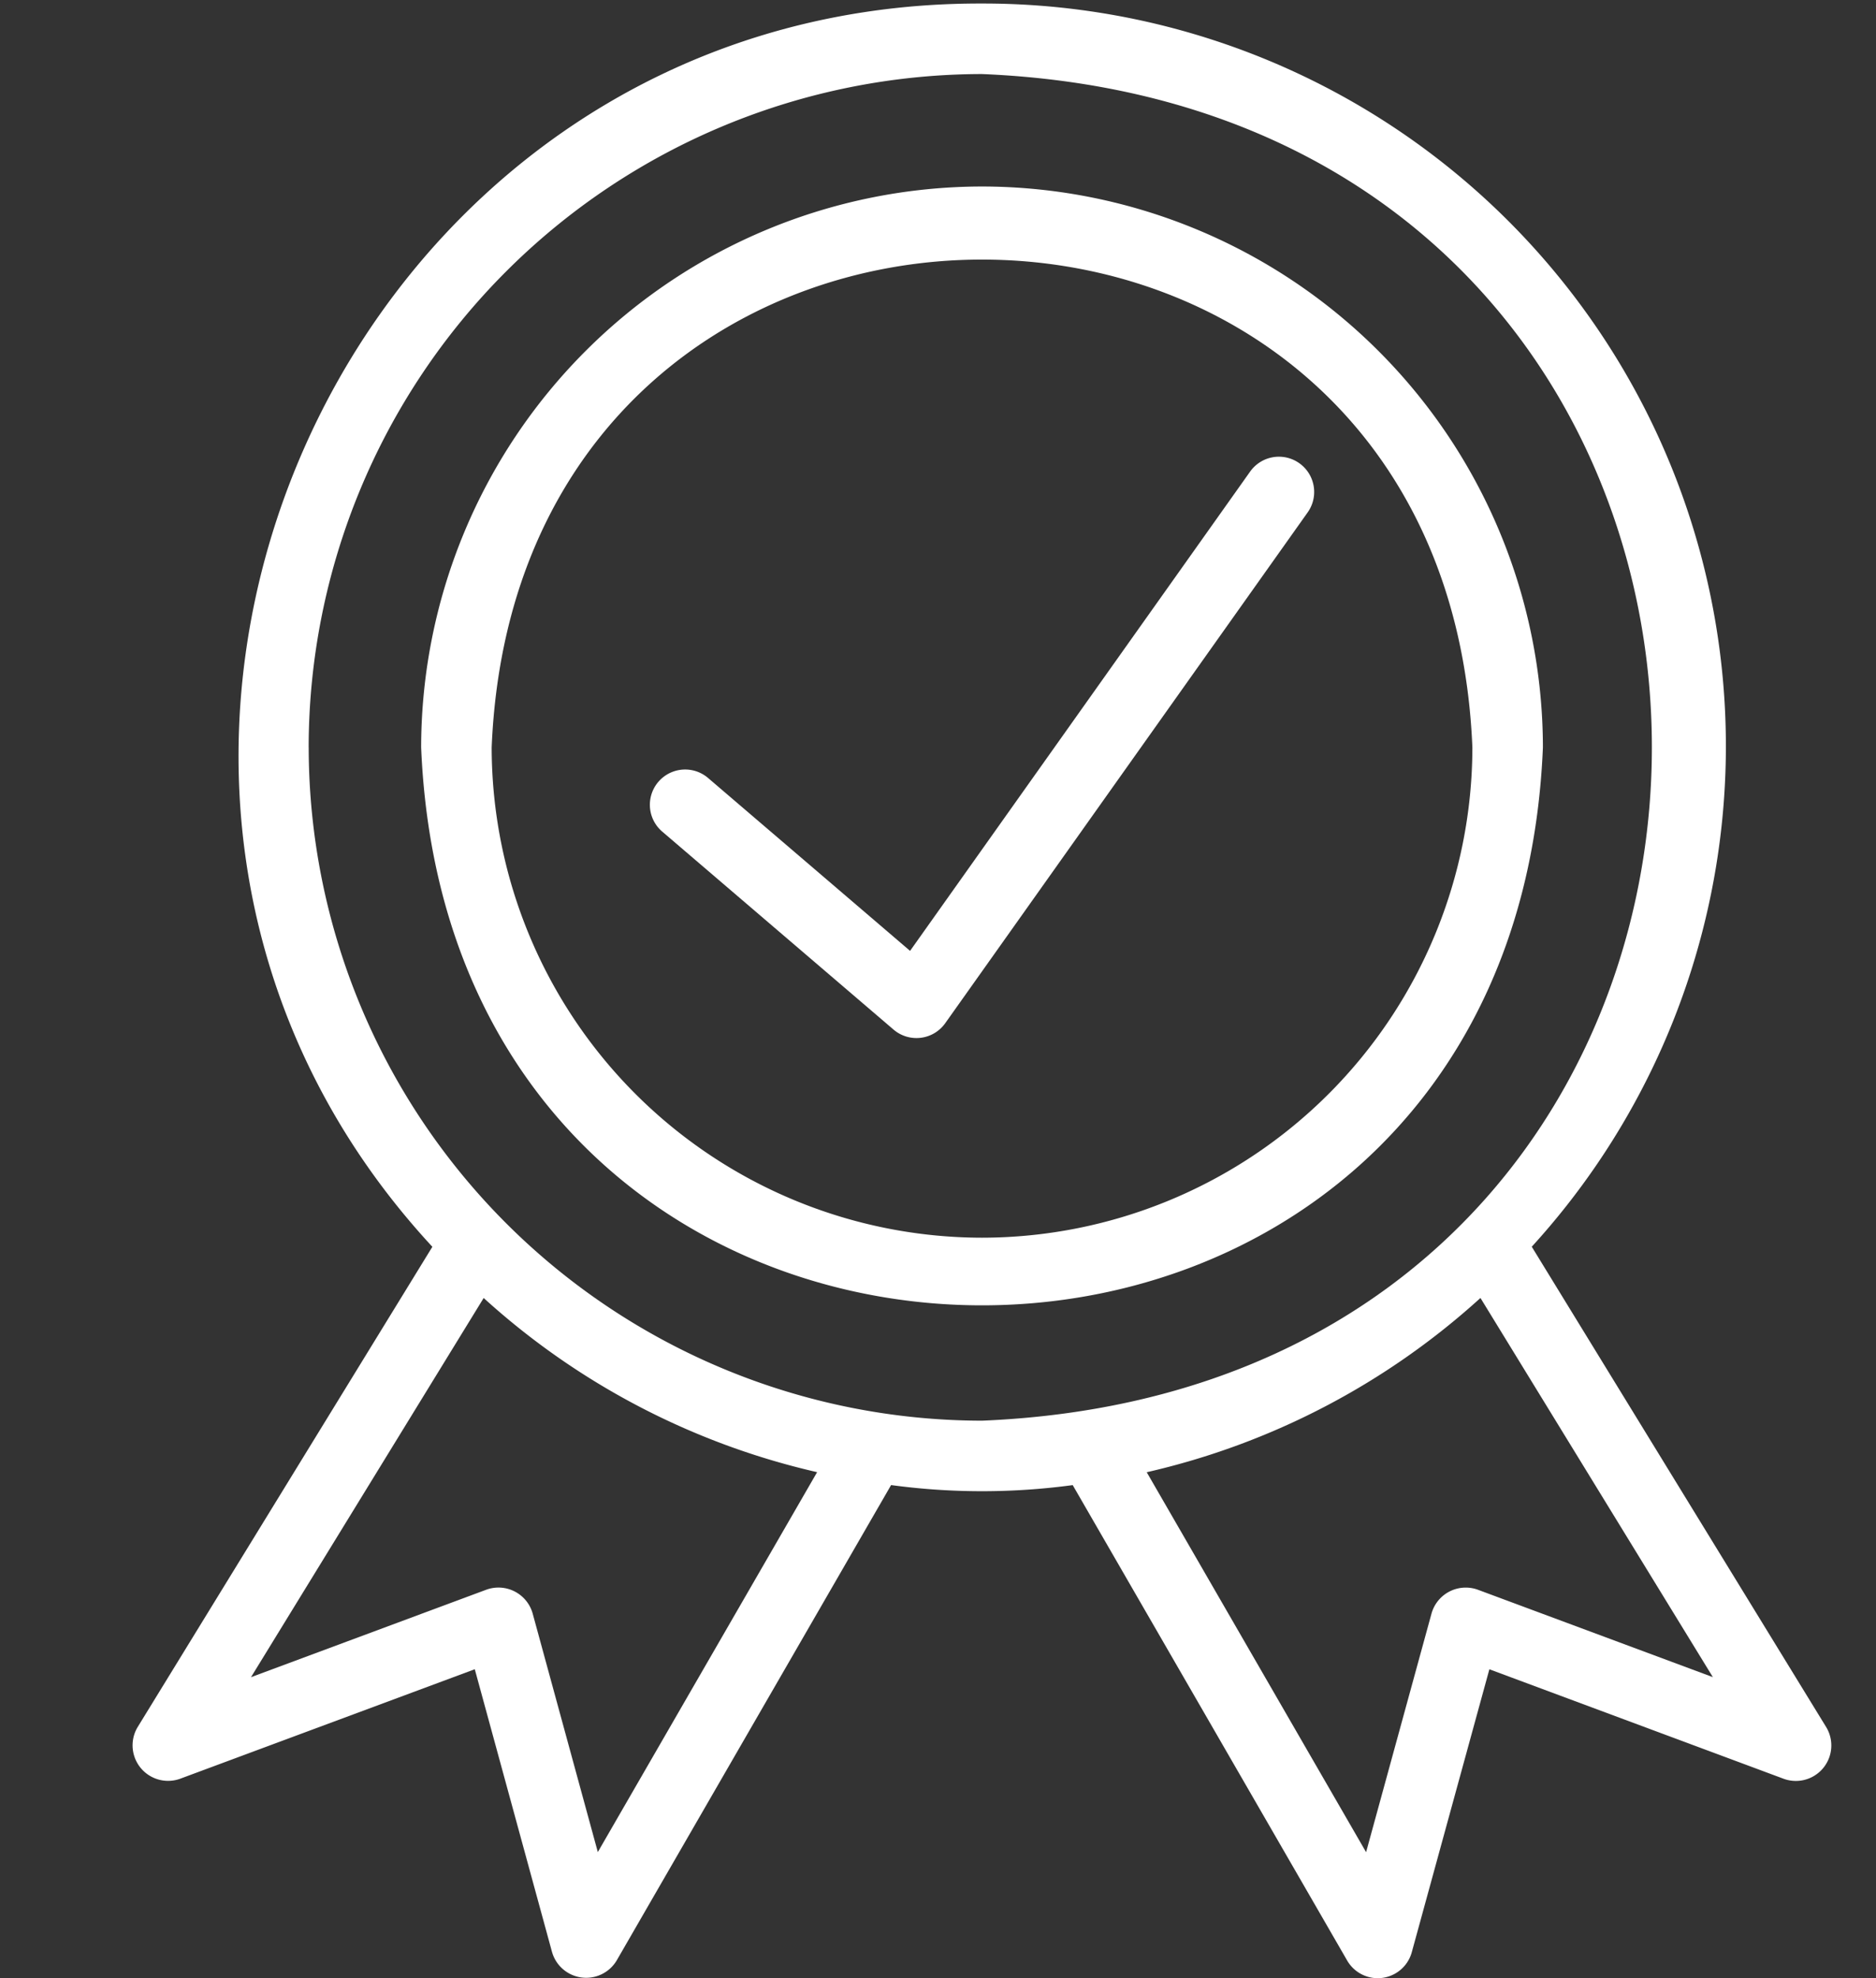
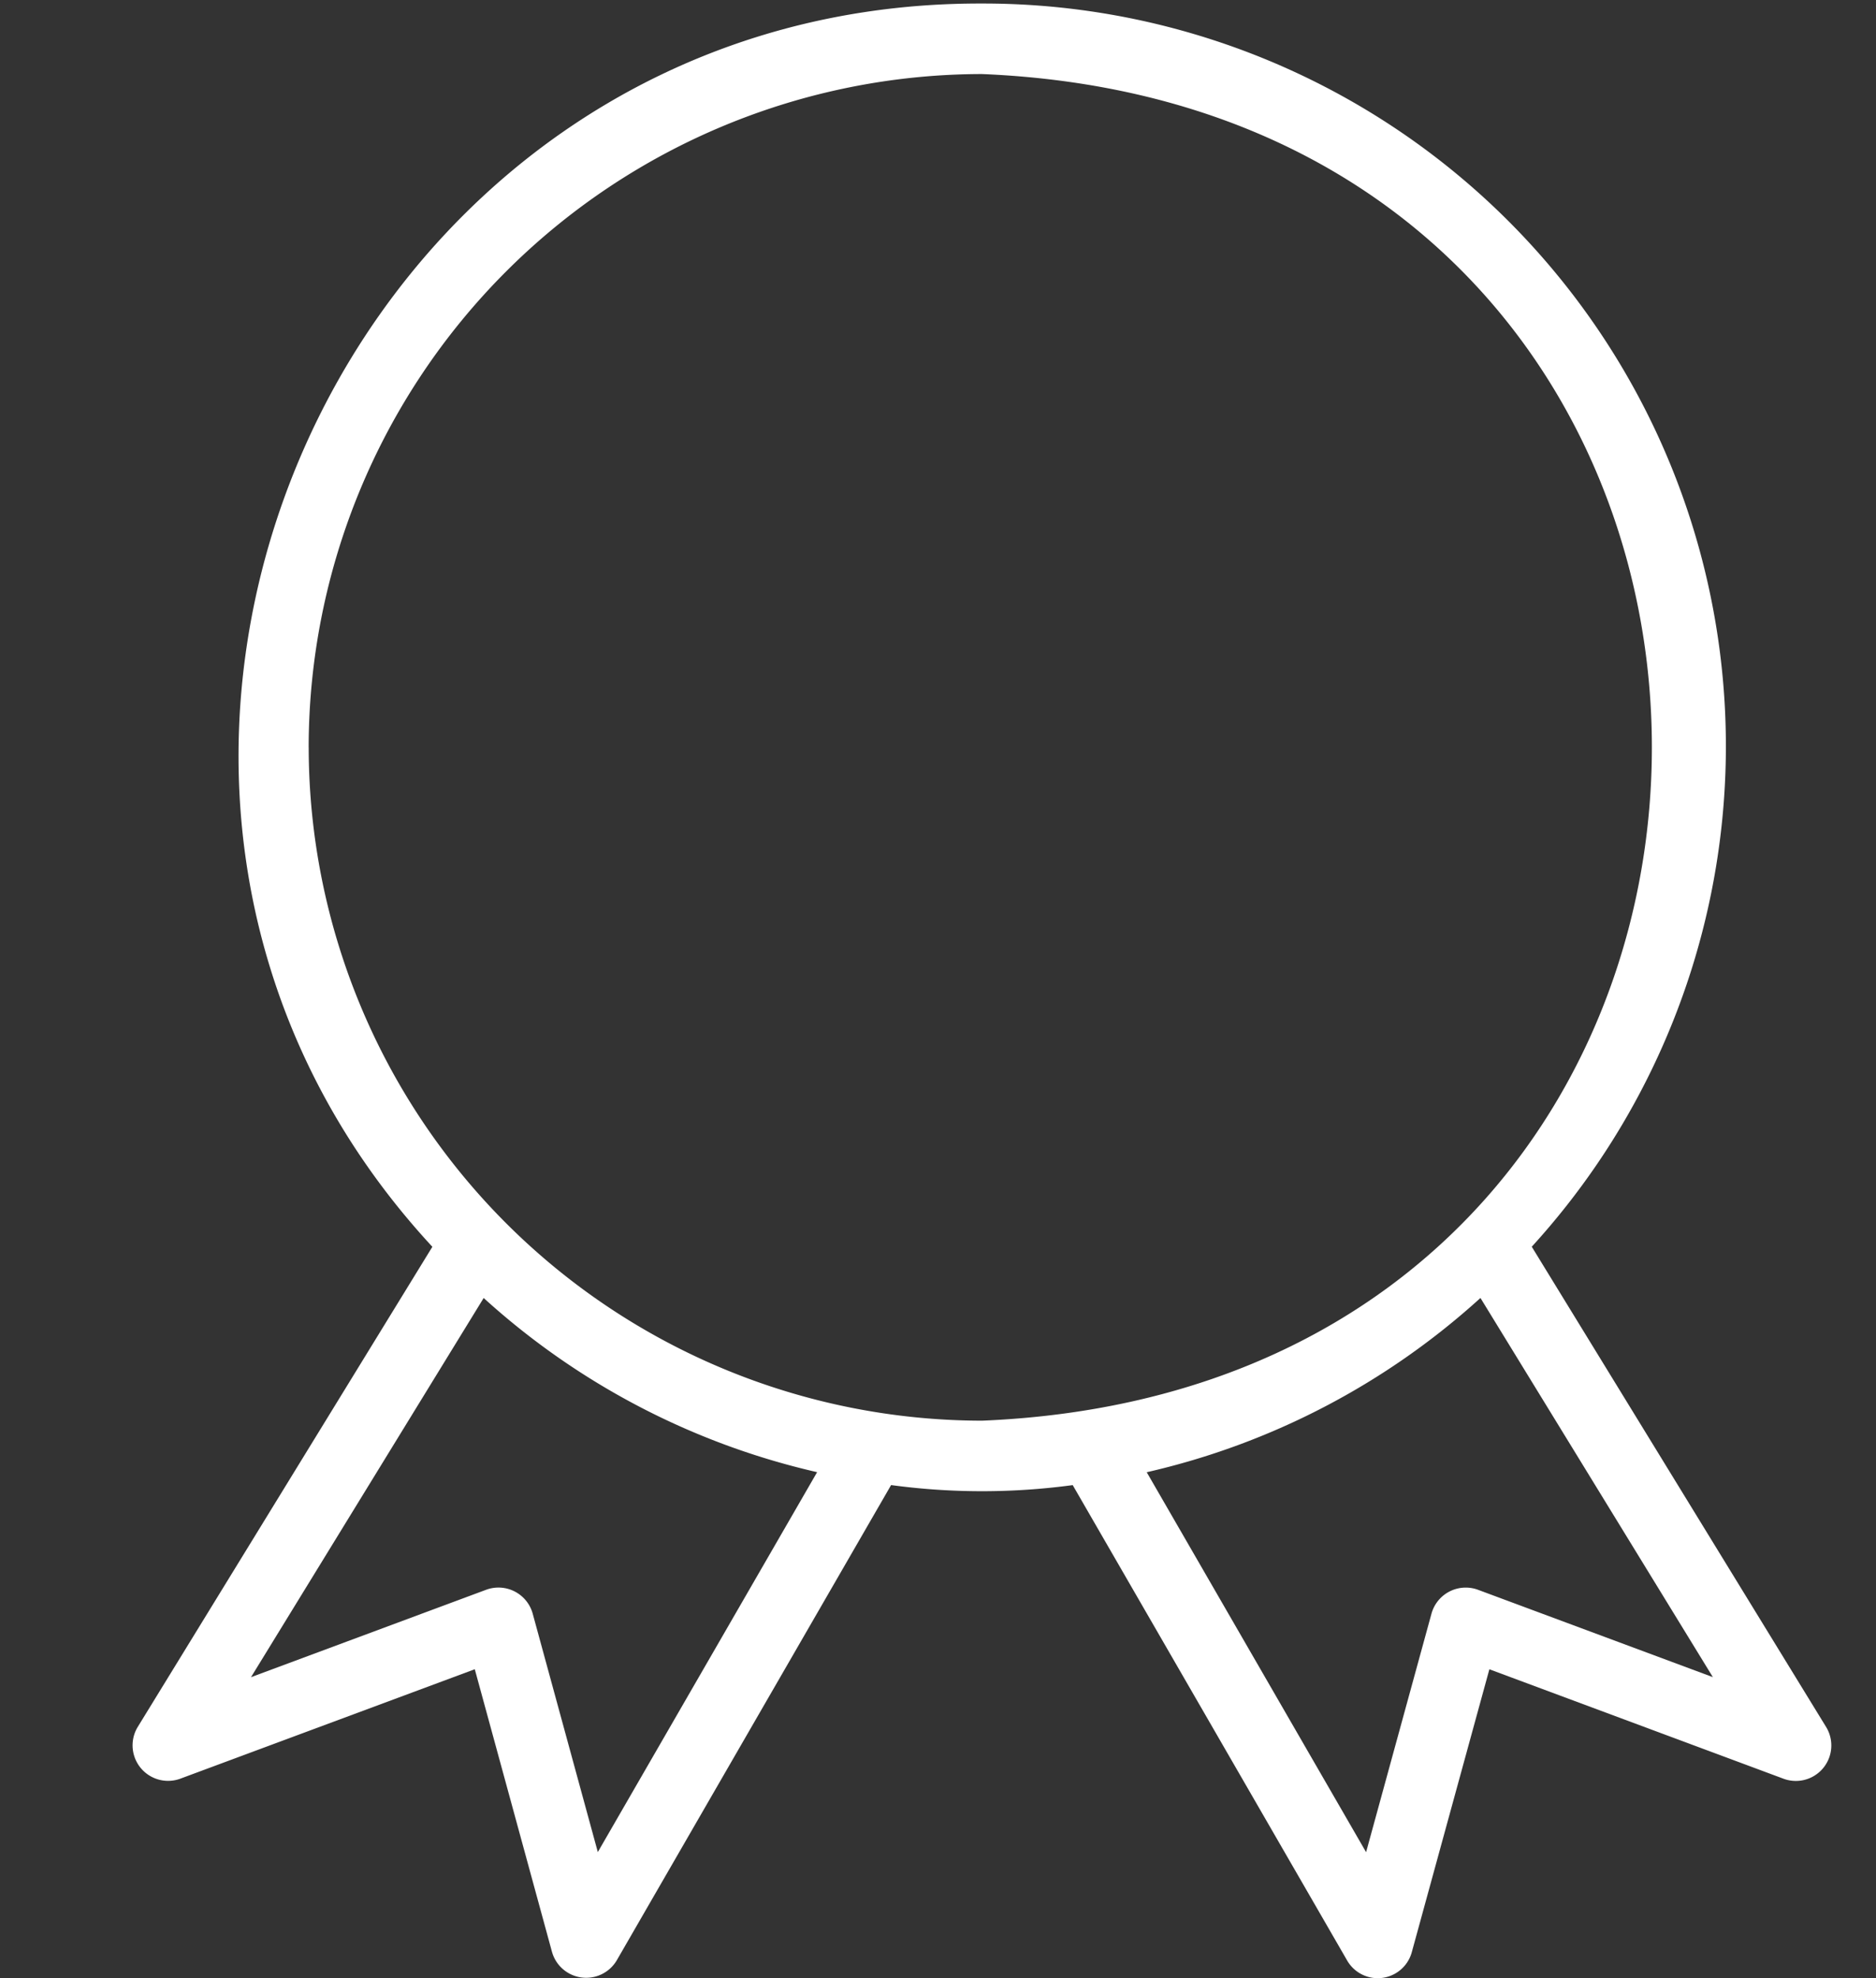
<svg xmlns="http://www.w3.org/2000/svg" fill="#000000" height="56.1" preserveAspectRatio="xMidYMid meet" version="1" viewBox="4.1 3.9 53.2 56.1" width="53.2" zoomAndPan="magnify">
  <rect x="4.1" y="3.9" width="53.2" height="56.1" fill="#333333" stroke="none" />
  <g id="change1_1">
-     <path d="M31.948,9.189A15.924,15.924,0,0,0,16.043,25.095c.874,21.101,30.94,21.094,31.811-0A15.923,15.923,0,0,0,31.948,9.189Zm0,29.811A13.921,13.921,0,0,1,18.043,25.095c.764-18.447,27.049-18.442,27.811 0A13.921,13.921,0,0,1,31.948,39Z" fill="#ffffff" />
-   </g>
+     </g>
  <g id="change1_2">
    <path d="M55.893,52.888,47.538,39.256A21.059,21.059,0,0,0,31.948,4C13.713,3.945,4.088,25.996,16.361,39.258L7.998,52.887a1.007,1.007,0,0,0,1.201,1.46l8.365-3.109,2.192,8.025A1.007,1.007,0,0,0,21.586,59.5l7.784-13.485a19.187,19.187,0,0,0,5.15.001L42.304,59.5a1.001,1.001,0,0,0,1.831-.235l2.201-8.026,8.355,3.109A1.006,1.006,0,0,0,55.893,52.888ZM21.053,56.423l-1.848-6.767a1.007,1.007,0,0,0-1.313-.674l-6.674,2.481,6.598-10.753a21.03,21.03,0,0,0,9.456,4.939Zm-8.2-31.328A19.116,19.116,0,0,1,31.948,6C57.28,7.049,57.273,43.145,31.948,44.189A19.116,19.116,0,0,1,12.854,25.095ZM46.009,48.983a1.007,1.007,0,0,0-1.313.672l-1.856,6.771L36.619,45.651a21.03,21.03,0,0,0,9.464-4.942L52.674,51.462Z" fill="#ffffff" />
  </g>
  <g id="change1_3">
-     <path d="M39.552,17.273,29.908,30.866l-5.728-4.903A1,1,0,0,0,22.879,27.483l6.56,5.615a1,1,0,0,0,1.466-.181L41.183,18.431A1,1,0,0,0,39.552,17.273Z" fill="#ffffff" />
-   </g>
+     </g>
</svg>